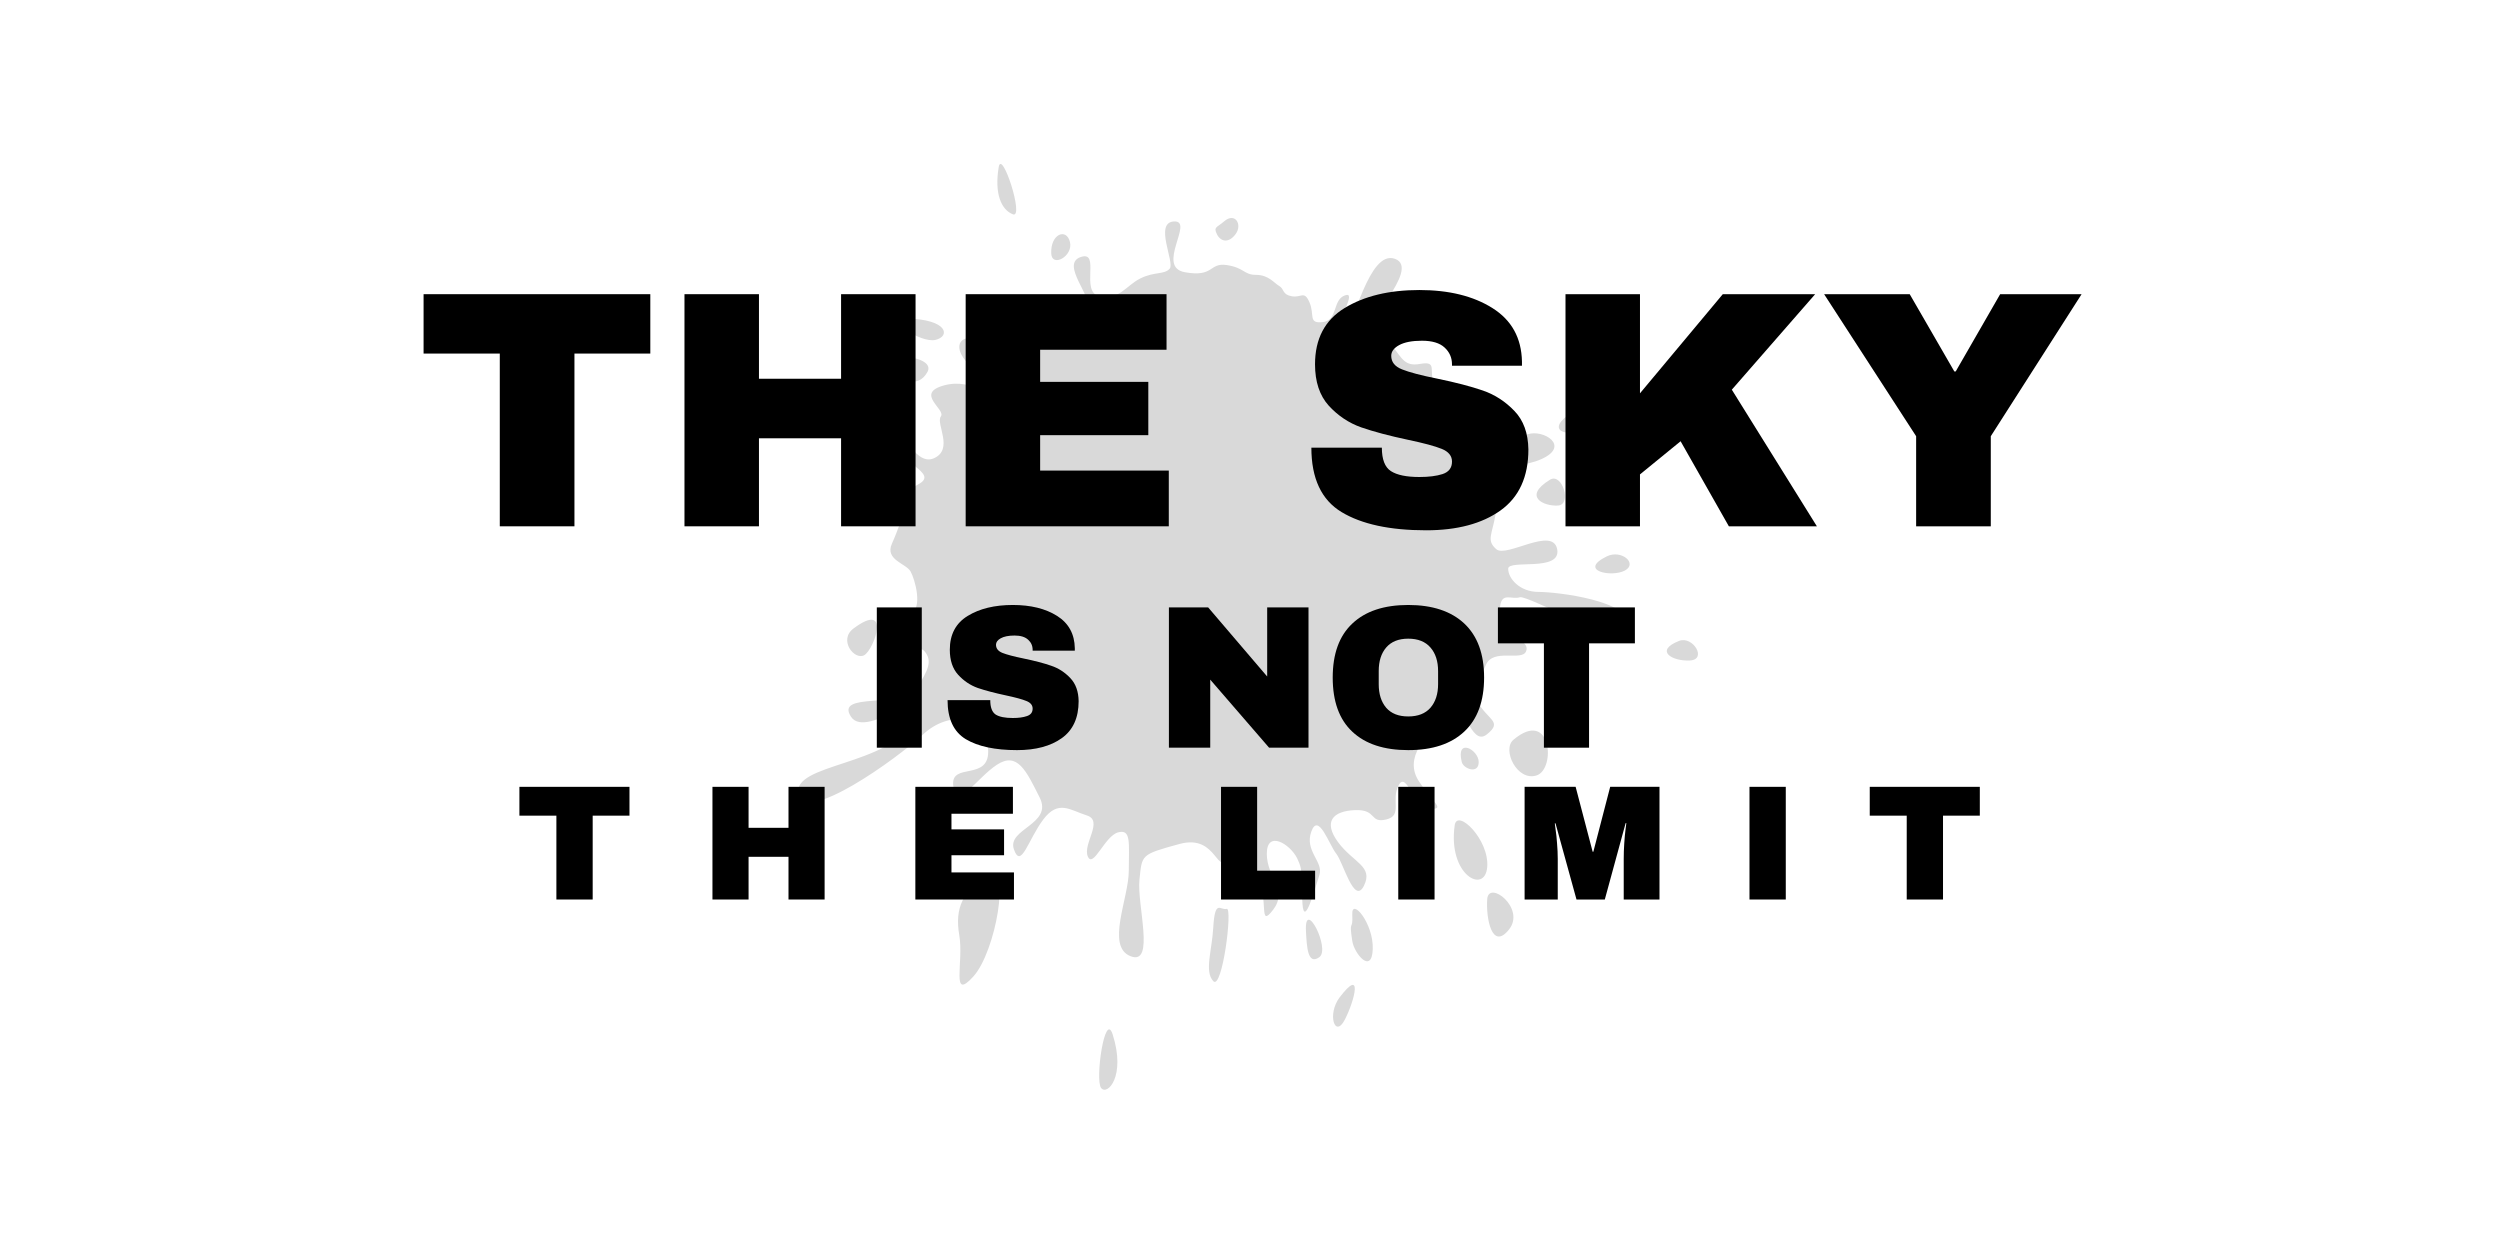
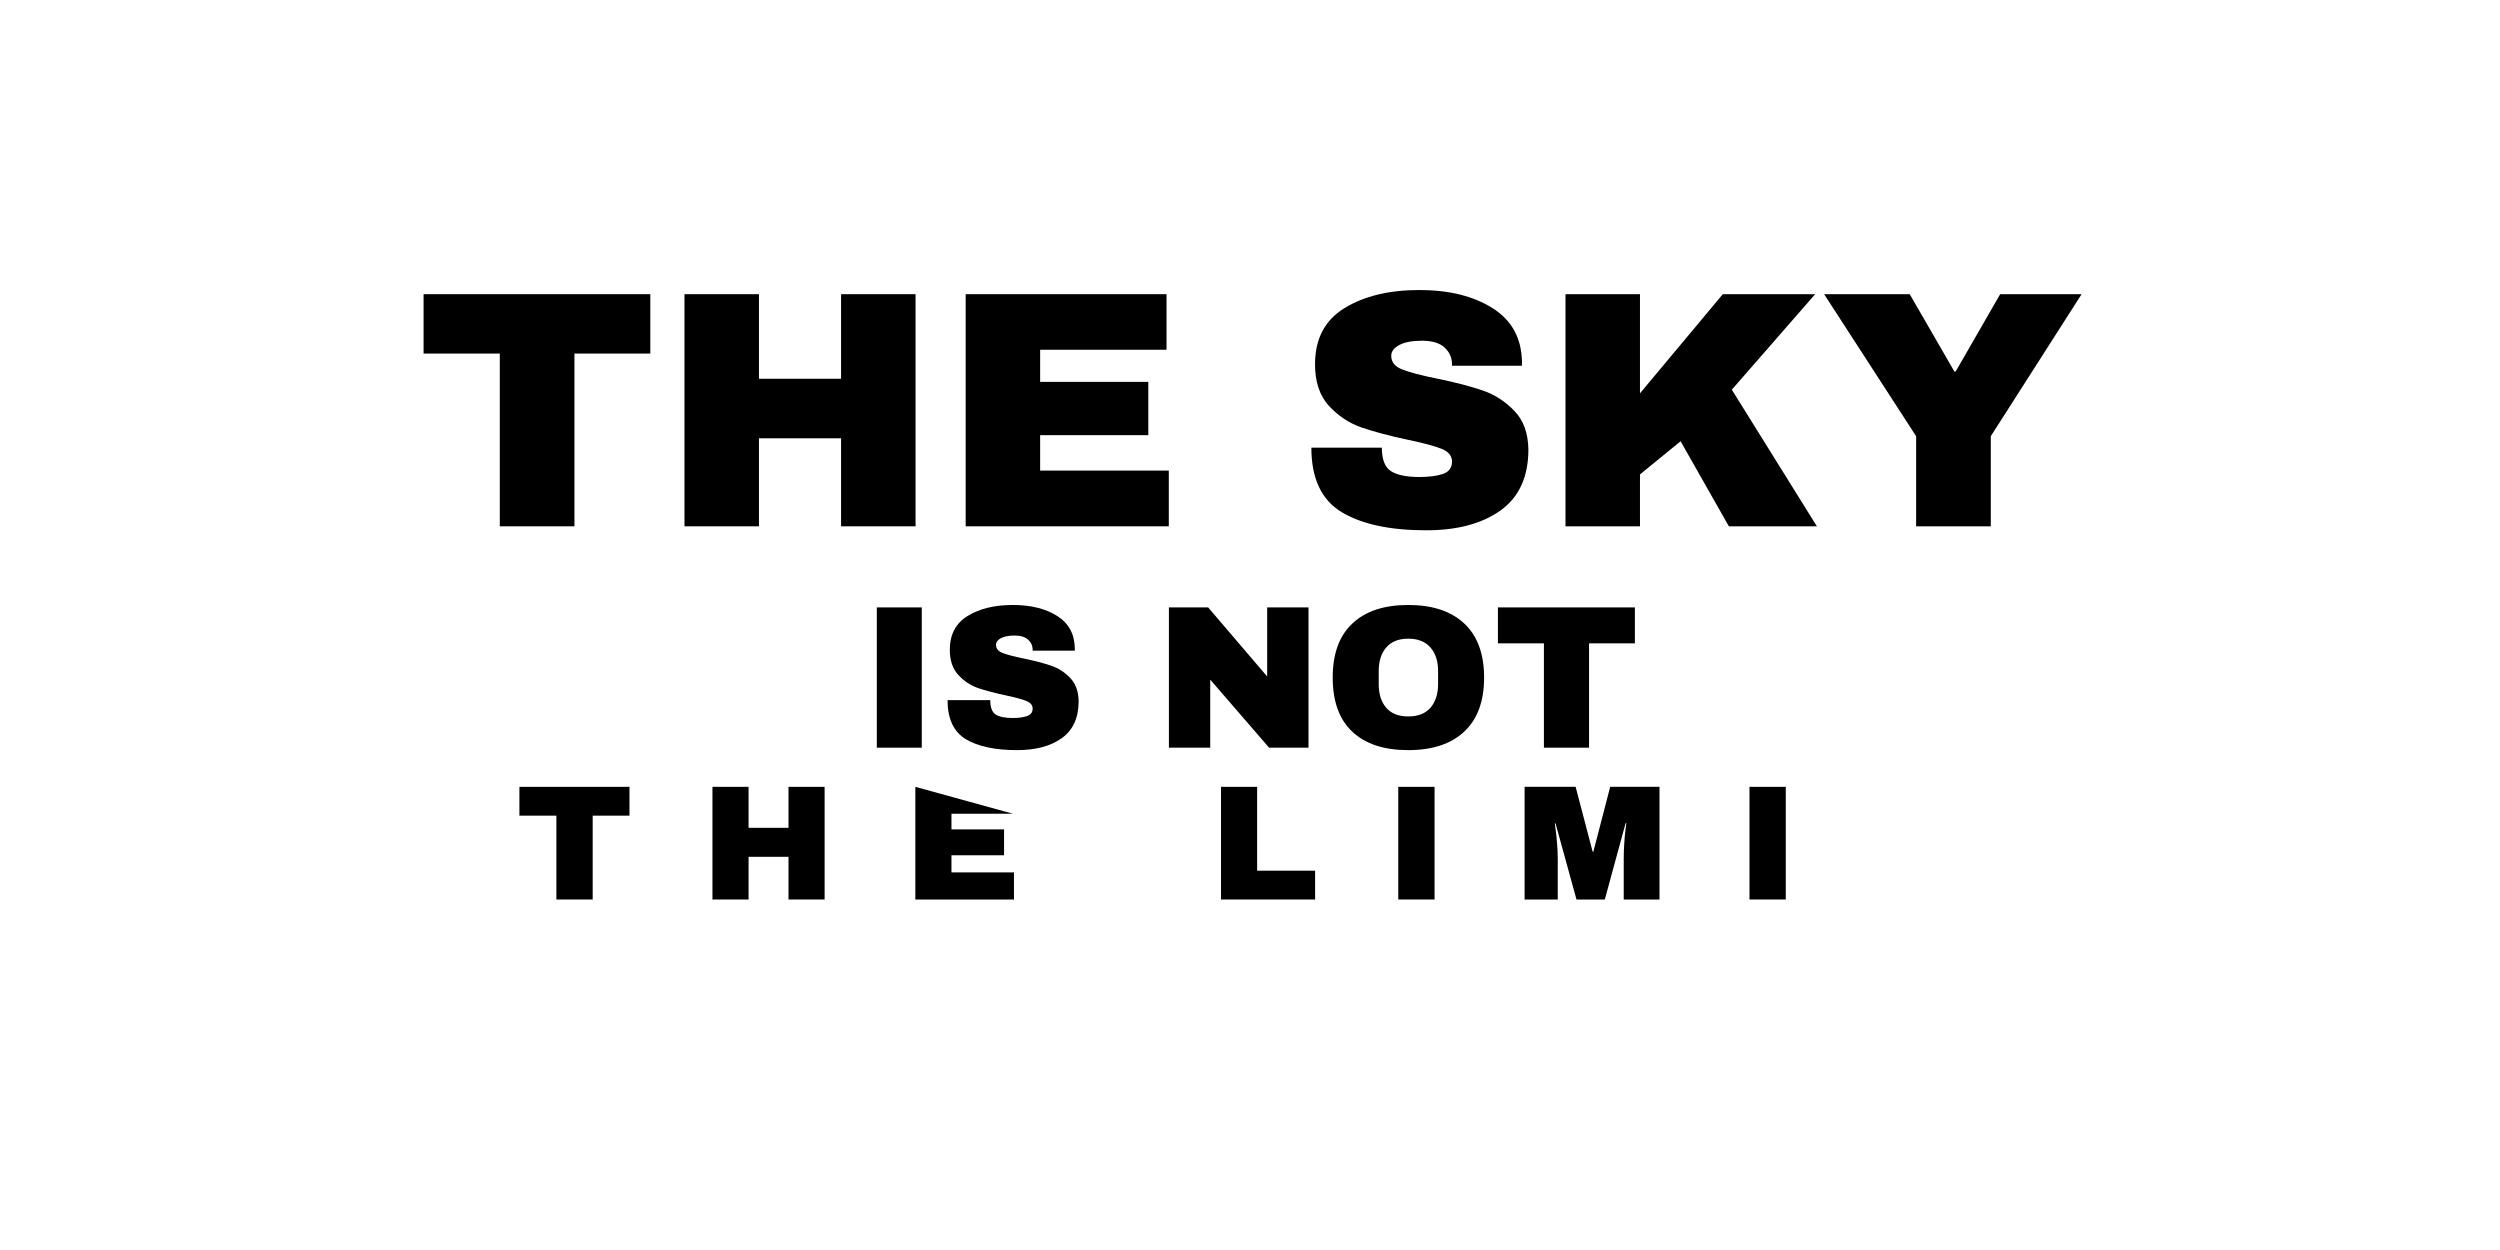
<svg xmlns="http://www.w3.org/2000/svg" version="1.0" preserveAspectRatio="xMidYMid meet" height="150" viewBox="0 0 224.88 112.5" zoomAndPan="magnify" width="300">
  <defs>
    <g />
    <clipPath id="d04cb6eefd">
-       <path clip-rule="nonzero" d="M 71.242 14 L 153 14 L 153 98.484 L 71.242 98.484 Z M 71.242 14" />
-     </clipPath>
+       </clipPath>
  </defs>
  <g clip-path="url(#d04cb6eefd)">
    <path fill-rule="nonzero" fill-opacity="1" d="M 92.387 31.555 C 93.512 31.73 93.188 28.75 94.871 28.266 C 96.555 27.785 97.359 28.828 97.836 27.785 C 98.316 26.742 95.352 23.777 97.195 23.137 C 99.039 22.496 97.117 26.266 98.879 26.664 C 100.641 27.066 101.281 25.703 102.566 25.062 C 103.848 24.422 104.73 24.738 105.211 24.18 C 105.695 23.617 103.77 20.008 105.613 19.93 C 107.457 19.852 103.93 24.016 106.574 24.5 C 109.223 24.98 108.738 23.617 110.344 23.855 C 111.945 24.098 111.867 24.738 112.988 24.738 C 114.109 24.738 114.594 25.461 115.074 25.742 C 115.555 26.02 115.312 26.504 116.195 26.664 C 117.078 26.82 117.316 26.102 117.797 27.223 C 118.281 28.344 117.641 29.145 119 28.988 C 120.363 28.828 119.852 26.98 120.988 26.582 C 122.125 26.18 120.172 28.828 120.988 29.227 C 121.805 29.629 123.086 22.414 125.492 23.297 C 127.898 24.18 122.285 29.469 123.09 30.191 C 123.891 30.91 124.371 30.031 125.254 31.152 C 126.137 32.273 126.375 32.996 127.738 32.754 C 129.102 32.516 128.703 33.078 128.863 34.117 C 129.02 35.16 128.301 35.723 129.422 35.961 C 130.543 36.199 130.945 36.199 130.945 37.164 C 130.945 38.125 129.262 37.965 130.945 39.727 C 132.629 41.492 131.508 41.652 132.551 42.691 C 133.59 43.734 134.875 44.297 134.555 46.219 C 134.23 48.141 133.691 48.621 134.605 49.426 C 135.516 50.227 139.684 47.34 140.086 49.426 C 140.484 51.512 135.676 50.309 135.676 51.188 C 135.676 52.07 136.719 53.273 138.402 53.273 C 140.086 53.273 146.816 54.074 146.496 56.32 C 146.18 58.566 137.441 53.516 136.719 53.754 C 135.996 53.992 135.113 53.273 134.953 54.555 C 134.797 55.836 134.875 56.508 135.438 56.895 C 135.996 57.277 137.68 57.758 137.277 58.641 C 136.879 59.523 134.312 58.32 133.672 59.844 C 133.031 61.367 131.988 61.289 132.871 63.051 C 133.754 64.812 135.273 64.895 133.754 66.098 C 132.23 67.301 131.832 62.652 130.066 64.414 C 128.301 66.176 126.219 68.18 127.66 70.344 C 129.105 72.512 129.984 72.75 128.625 72.832 C 127.262 72.91 126.539 69.305 125.82 70.668 C 125.098 72.027 126.219 73.391 124.695 73.754 C 123.172 74.113 123.895 72.832 121.891 72.91 C 119.887 72.992 119.008 73.953 120.367 75.797 C 121.73 77.641 123.574 77.961 122.691 79.723 C 121.809 81.488 120.848 77.641 120.207 76.84 C 119.562 76.039 118.602 73.07 117.961 74.836 C 117.32 76.598 119.086 77.559 118.684 78.762 C 118.281 79.965 117.32 83.57 117.16 81.328 C 117 79.082 117.32 78.523 116.68 77.238 C 116.039 75.957 113.953 74.676 113.953 76.84 C 113.953 79.004 115.875 80.125 114.516 81.887 C 113.152 83.652 114.191 80.848 113.07 78.84 C 111.949 76.836 111.949 74.594 110.668 76.918 C 109.387 79.242 109.625 74.996 106.098 75.957 C 102.574 76.918 102.73 76.918 102.492 79.164 C 102.25 81.406 103.934 86.938 101.691 86.059 C 99.445 85.176 101.531 80.848 101.531 78.363 C 101.531 75.875 101.77 74.594 100.566 74.914 C 99.367 75.238 98.324 78.203 97.844 77.082 C 97.363 75.957 99.285 73.875 97.762 73.391 C 96.238 72.91 95.195 71.949 93.836 73.754 C 92.473 75.559 91.832 78.281 91.191 76.438 C 90.551 74.594 94.715 74.191 93.516 71.789 C 92.312 69.387 91.508 67.621 89.668 68.824 C 87.824 70.027 86.059 72.992 85.738 70.746 C 85.418 68.504 89.105 70.426 88.867 67.379 C 88.625 64.336 85.34 63.934 83.016 66.098 C 80.691 68.262 72.355 74.273 71.793 71.469 C 71.23 68.664 79.969 68.984 82.215 64.816 C 84.457 60.648 77.965 66.738 76.523 64.496 C 75.078 62.25 81.172 63.773 82.375 62.012 C 83.578 60.246 83.82 59.445 83.176 58.645 C 82.535 57.844 79.809 58.484 80.051 56.961 C 80.289 55.438 80.77 55.84 81.891 55.277 C 83.016 54.715 82.293 52.152 81.891 51.43 C 81.492 50.711 79.566 50.387 80.207 48.945 C 80.852 47.5 80.852 47.102 81.492 46.059 C 82.133 45.016 80.691 44.617 82.613 43.574 C 84.535 42.531 80.527 41.652 80.691 39.645 C 80.852 37.641 82.133 42.051 83.977 41.25 C 85.82 40.449 84.137 38.121 84.617 37.48 C 85.098 36.84 82.215 35.398 84.938 34.676 C 87.664 33.957 88.945 36.281 89.988 34.355 C 91.031 32.434 90.871 31.309 92.391 31.551 Z M 83.41 33.477 C 84.152 32.129 80.043 31.633 80.445 32.914 C 80.848 34.199 82.527 35.078 83.41 33.477 Z M 81.566 28.668 C 79.465 28.621 82.77 30.91 84.133 30.59 C 85.492 30.27 85.254 28.746 81.566 28.668 Z M 86.617 32.172 C 87.672 33.777 89.02 32.273 88.219 31.074 C 87.418 29.871 85.492 30.465 86.617 32.172 Z M 91.105 19.289 C 92.148 19.691 90.102 13.359 89.824 15.039 C 89.422 17.445 90.062 18.887 91.105 19.289 Z M 94.551 22.816 C 94.609 24.117 96.555 23.055 96.234 21.773 C 95.914 20.492 94.473 21.051 94.551 22.816 Z M 109.461 21.074 C 109.781 21.738 110.5 21.934 111.141 21.074 C 111.785 20.215 111.098 19.059 110.102 19.93 C 109.461 20.488 109.137 20.41 109.461 21.074 Z M 138.637 41.332 C 141.359 40.129 138.797 38.605 137.434 39.086 C 136.07 39.566 135.199 39.262 134.867 39.488 C 131.82 41.574 135.91 42.535 138.637 41.332 Z M 146.172 51.352 C 147.371 50.711 145.867 49.438 144.566 50.066 C 141.922 51.352 144.969 51.992 146.172 51.352 Z M 142.723 38.203 C 143.523 37.004 141.652 36.805 140.719 37.645 C 139.117 39.086 141.922 39.406 142.723 38.203 Z M 140.16 45.5 C 141.441 45.418 140.531 42.5 139.438 43.176 C 136.953 44.699 138.875 45.578 140.16 45.5 Z M 152.023 59.445 C 153.625 59.363 152.293 57.199 151.059 57.68 C 148.816 58.562 150.418 59.523 152.023 59.445 Z M 133.789 78.039 C 133.992 75.555 131.082 72.734 130.863 74.273 C 130.223 78.762 133.586 80.523 133.789 78.039 Z M 133.789 80.926 C 133.668 82.688 134.23 85.574 135.754 83.652 C 137.273 81.727 133.914 79.164 133.789 80.926 Z M 121.645 84.691 C 121.82 85.836 123.406 87.738 123.488 85.414 C 123.566 83.09 121.562 80.73 121.645 82.312 C 121.723 83.891 121.324 82.609 121.645 84.691 Z M 117.477 83.812 C 117.551 85.254 117.637 86.887 118.676 86.148 C 119.719 85.414 117.316 80.734 117.477 83.812 Z M 109.133 83.488 C 109.012 85.586 108.324 87.418 109.133 88.301 C 109.941 89.18 110.902 81.625 110.34 81.797 C 109.781 81.969 109.285 80.848 109.133 83.488 Z M 100.082 93.105 C 99.383 90.918 98.48 97.195 99.039 97.918 C 99.602 98.637 101.285 96.875 100.082 93.105 Z M 88.863 78.84 C 86.609 80.141 85.852 81.695 86.273 84.156 C 86.699 86.613 85.484 90.141 87.531 87.898 C 89.582 85.652 90.945 77.637 88.859 78.84 Z M 76.758 56.562 C 75.371 57.598 76.836 59.449 77.719 58.969 C 78.602 58.484 80.203 53.996 76.758 56.562 Z M 120.52 89.746 C 119.348 91.277 120.086 93.516 120.984 91.75 C 121.883 89.988 122.602 87.02 120.52 89.746 Z M 138.23 69.789 C 139.988 69.227 139.586 63.688 136.145 66.582 C 135.098 67.465 136.473 70.348 138.23 69.789 Z M 131.5 68.586 C 131.652 69.195 133.023 69.707 133.023 68.586 C 133.023 67.465 130.938 66.344 131.5 68.586 Z M 140.781 72.996 C 139.605 72.836 140.074 76.203 141.195 75.078 C 142.32 73.957 141.973 73.156 140.781 72.996 Z M 140.781 72.996" fill="#d9d9d9" />
  </g>
  <g fill-opacity="1" fill="#000000">
    <g transform="translate(27.232, 47.368)">
      <g />
    </g>
  </g>
  <g fill-opacity="1" fill="#000000">
    <g transform="translate(37.359, 47.368)">
      <g>
        <path d="M 14.281 -15.547 L 14.281 0 L 7.562 0 L 7.562 -15.547 L 0.703 -15.547 L 0.703 -20.891 L 21.109 -20.891 L 21.109 -15.547 Z M 14.281 -15.547" />
      </g>
    </g>
  </g>
  <g fill-opacity="1" fill="#000000">
    <g transform="translate(59.293, 47.368)">
      <g>
        <path d="M 16.344 0 L 16.344 -7.922 L 8.953 -7.922 L 8.953 0 L 2.25 0 L 2.25 -20.891 L 8.953 -20.891 L 8.953 -13.281 L 16.344 -13.281 L 16.344 -20.891 L 23.047 -20.891 L 23.047 0 Z M 16.344 0" />
      </g>
    </g>
  </g>
  <g fill-opacity="1" fill="#000000">
    <g transform="translate(84.6, 47.368)">
      <g>
        <path d="M 2.25 -20.891 L 20.328 -20.891 L 20.328 -15.891 L 8.953 -15.891 L 8.953 -13 L 18.688 -13 L 18.688 -8.203 L 8.953 -8.203 L 8.953 -5.016 L 20.531 -5.016 L 20.531 0 L 2.25 0 Z M 2.25 -20.891" />
      </g>
    </g>
  </g>
  <g fill-opacity="1" fill="#000000">
    <g transform="translate(106.534, 47.368)">
      <g />
    </g>
  </g>
  <g fill-opacity="1" fill="#000000">
    <g transform="translate(116.651, 47.368)">
      <g>
        <path d="M 11.031 -21.266 C 13.695 -21.266 15.891 -20.723 17.609 -19.641 C 19.336 -18.555 20.223 -16.953 20.266 -14.828 L 20.266 -14.453 L 13.969 -14.453 L 13.969 -14.578 C 13.969 -15.18 13.742 -15.688 13.297 -16.094 C 12.859 -16.5 12.18 -16.703 11.266 -16.703 C 10.379 -16.703 9.695 -16.57 9.219 -16.312 C 8.738 -16.051 8.5 -15.727 8.5 -15.344 C 8.5 -14.789 8.82 -14.383 9.469 -14.125 C 10.125 -13.863 11.172 -13.586 12.609 -13.297 C 14.285 -12.953 15.664 -12.594 16.75 -12.219 C 17.832 -11.844 18.781 -11.227 19.594 -10.375 C 20.406 -9.531 20.82 -8.379 20.844 -6.922 C 20.844 -4.453 20.004 -2.617 18.328 -1.422 C 16.66 -0.234 14.43 0.359 11.641 0.359 C 8.379 0.359 5.844 -0.188 4.031 -1.281 C 2.219 -2.375 1.312 -4.305 1.312 -7.078 L 7.656 -7.078 C 7.656 -6.023 7.926 -5.32 8.469 -4.969 C 9.02 -4.613 9.875 -4.438 11.031 -4.438 C 11.875 -4.438 12.57 -4.523 13.125 -4.703 C 13.688 -4.891 13.969 -5.266 13.969 -5.828 C 13.969 -6.336 13.66 -6.719 13.047 -6.969 C 12.43 -7.219 11.426 -7.488 10.031 -7.781 C 8.32 -8.145 6.91 -8.52 5.797 -8.906 C 4.68 -9.301 3.707 -9.953 2.875 -10.859 C 2.051 -11.773 1.641 -13.016 1.641 -14.578 C 1.641 -16.867 2.523 -18.555 4.297 -19.641 C 6.066 -20.723 8.312 -21.266 11.031 -21.266 Z M 11.031 -21.266" />
      </g>
    </g>
  </g>
  <g fill-opacity="1" fill="#000000">
    <g transform="translate(138.585, 47.368)">
      <g>
        <path d="M 16.406 -20.891 L 24.719 -20.891 L 17.219 -12.297 L 24.875 0 L 16.953 0 L 12.609 -7.656 L 8.953 -4.672 L 8.953 0 L 2.25 0 L 2.25 -20.891 L 8.953 -20.891 L 8.953 -11.969 Z M 16.406 -20.891" />
      </g>
    </g>
  </g>
  <g fill-opacity="1" fill="#000000">
    <g transform="translate(163.892, 47.368)">
      <g>
        <path d="M 15.219 0 L 8.5 0 L 8.5 -8.109 L 0.219 -20.891 L 7.922 -20.891 L 11.938 -13.938 L 12.062 -13.938 L 16.062 -20.891 L 23.391 -20.891 L 15.219 -8.109 Z M 15.219 0" />
      </g>
    </g>
  </g>
  <g fill-opacity="1" fill="#000000">
    <g transform="translate(187.532, 47.368)">
      <g />
    </g>
  </g>
  <g fill-opacity="1" fill="#000000">
    <g transform="translate(77.306, 67.292)">
      <g>
        <path d="M 1.547 0 L 1.547 -12.625 L 5.594 -12.625 L 5.594 0 Z M 1.547 0" />
      </g>
    </g>
  </g>
  <g fill-opacity="1" fill="#000000">
    <g transform="translate(84.439, 67.292)">
      <g>
        <path d="M 6.656 -12.844 C 8.27 -12.844 9.598 -12.516 10.641 -11.859 C 11.68 -11.203 12.211 -10.234 12.234 -8.953 L 12.234 -8.734 L 8.438 -8.734 L 8.438 -8.812 C 8.438 -9.176 8.301 -9.477 8.031 -9.719 C 7.758 -9.969 7.352 -10.094 6.812 -10.094 C 6.27 -10.094 5.852 -10.008 5.562 -9.844 C 5.281 -9.688 5.141 -9.492 5.141 -9.266 C 5.141 -8.93 5.332 -8.688 5.719 -8.531 C 6.113 -8.375 6.742 -8.207 7.609 -8.031 C 8.629 -7.82 9.461 -7.602 10.109 -7.375 C 10.766 -7.156 11.336 -6.785 11.828 -6.266 C 12.316 -5.754 12.566 -5.062 12.578 -4.188 C 12.578 -2.688 12.07 -1.578 11.062 -0.859 C 10.062 -0.141 8.719 0.219 7.031 0.219 C 5.062 0.219 3.523 -0.109 2.422 -0.766 C 1.328 -1.43 0.781 -2.602 0.781 -4.281 L 4.625 -4.281 C 4.625 -3.633 4.785 -3.203 5.109 -2.984 C 5.441 -2.773 5.957 -2.672 6.656 -2.672 C 7.164 -2.672 7.586 -2.727 7.922 -2.844 C 8.266 -2.957 8.438 -3.18 8.438 -3.516 C 8.438 -3.828 8.25 -4.055 7.875 -4.203 C 7.5 -4.359 6.891 -4.523 6.047 -4.703 C 5.023 -4.922 4.176 -5.145 3.5 -5.375 C 2.832 -5.613 2.242 -6.008 1.734 -6.562 C 1.234 -7.113 0.984 -7.863 0.984 -8.812 C 0.984 -10.188 1.52 -11.203 2.594 -11.859 C 3.664 -12.516 5.02 -12.844 6.656 -12.844 Z M 6.656 -12.844" />
      </g>
    </g>
  </g>
  <g fill-opacity="1" fill="#000000">
    <g transform="translate(97.677, 67.292)">
      <g />
    </g>
  </g>
  <g fill-opacity="1" fill="#000000">
    <g transform="translate(103.783, 67.292)">
      <g>
        <path d="M 10.375 0 L 5.078 -6.125 L 5.078 0 L 1.359 0 L 1.359 -12.625 L 4.891 -12.625 L 10.203 -6.406 L 10.203 -12.625 L 13.922 -12.625 L 13.922 0 Z M 10.375 0" />
      </g>
    </g>
  </g>
  <g fill-opacity="1" fill="#000000">
    <g transform="translate(119.056, 67.292)">
      <g>
        <path d="M 7.625 -12.844 C 9.801 -12.844 11.484 -12.285 12.672 -11.172 C 13.859 -10.055 14.453 -8.438 14.453 -6.312 C 14.453 -4.188 13.859 -2.566 12.672 -1.453 C 11.484 -0.336 9.801 0.219 7.625 0.219 C 5.445 0.219 3.77 -0.332 2.594 -1.438 C 1.414 -2.539 0.828 -4.164 0.828 -6.312 C 0.828 -8.445 1.414 -10.066 2.594 -11.172 C 3.77 -12.285 5.445 -12.844 7.625 -12.844 Z M 7.625 -9.812 C 6.758 -9.812 6.098 -9.547 5.641 -9.016 C 5.191 -8.492 4.969 -7.785 4.969 -6.891 L 4.969 -5.719 C 4.969 -4.832 5.191 -4.125 5.641 -3.594 C 6.098 -3.07 6.758 -2.812 7.625 -2.812 C 8.5 -2.812 9.164 -3.07 9.625 -3.594 C 10.082 -4.125 10.312 -4.832 10.312 -5.719 L 10.312 -6.891 C 10.312 -7.785 10.082 -8.492 9.625 -9.016 C 9.164 -9.547 8.5 -9.812 7.625 -9.812 Z M 7.625 -9.812" />
      </g>
    </g>
  </g>
  <g fill-opacity="1" fill="#000000">
    <g transform="translate(134.33, 67.292)">
      <g>
        <path d="M 8.625 -9.391 L 8.625 0 L 4.562 0 L 4.562 -9.391 L 0.422 -9.391 L 0.422 -12.625 L 12.75 -12.625 L 12.75 -9.391 Z M 8.625 -9.391" />
      </g>
    </g>
  </g>
  <g fill-opacity="1" fill="#000000">
    <g transform="translate(46.343, 80.956)">
      <g>
        <path d="M 6.938 -7.547 L 6.938 0 L 3.672 0 L 3.672 -7.547 L 0.344 -7.547 L 0.344 -10.141 L 10.25 -10.141 L 10.25 -7.547 Z M 6.938 -7.547" />
      </g>
    </g>
  </g>
  <g fill-opacity="1" fill="#000000">
    <g transform="translate(62.967, 80.956)">
      <g>
        <path d="M 7.938 0 L 7.938 -3.844 L 4.344 -3.844 L 4.344 0 L 1.094 0 L 1.094 -10.141 L 4.344 -10.141 L 4.344 -6.453 L 7.938 -6.453 L 7.938 -10.141 L 11.188 -10.141 L 11.188 0 Z M 7.938 0" />
      </g>
    </g>
  </g>
  <g fill-opacity="1" fill="#000000">
    <g transform="translate(81.228, 80.956)">
      <g>
-         <path d="M 1.094 -10.141 L 9.875 -10.141 L 9.875 -7.719 L 4.344 -7.719 L 4.344 -6.312 L 9.078 -6.312 L 9.078 -3.984 L 4.344 -3.984 L 4.344 -2.438 L 9.969 -2.438 L 9.969 0 L 1.094 0 Z M 1.094 -10.141" />
+         <path d="M 1.094 -10.141 L 9.875 -7.719 L 4.344 -7.719 L 4.344 -6.312 L 9.078 -6.312 L 9.078 -3.984 L 4.344 -3.984 L 4.344 -2.438 L 9.969 -2.438 L 9.969 0 L 1.094 0 Z M 1.094 -10.141" />
      </g>
    </g>
  </g>
  <g fill-opacity="1" fill="#000000">
    <g transform="translate(97.851, 80.956)">
      <g />
    </g>
  </g>
  <g fill-opacity="1" fill="#000000">
    <g transform="translate(108.738, 80.956)">
      <g>
        <path d="M 1.094 -10.141 L 4.344 -10.141 L 4.344 -2.594 L 9.562 -2.594 L 9.562 0 L 1.094 0 Z M 1.094 -10.141" />
      </g>
    </g>
  </g>
  <g fill-opacity="1" fill="#000000">
    <g transform="translate(124.55, 80.956)">
      <g>
        <path d="M 1.234 0 L 1.234 -10.141 L 4.5 -10.141 L 4.5 0 Z M 1.234 0" />
      </g>
    </g>
  </g>
  <g fill-opacity="1" fill="#000000">
    <g transform="translate(136.263, 80.956)">
      <g>
        <path d="M 9.812 0 L 9.812 -3.656 C 9.812 -4.113 9.828 -4.578 9.859 -5.047 C 9.891 -5.523 9.926 -5.926 9.969 -6.25 C 10.008 -6.57 10.035 -6.781 10.047 -6.875 L 9.984 -6.875 L 8.109 0 L 5.562 0 L 3.672 -6.859 L 3.609 -6.859 C 3.617 -6.766 3.645 -6.555 3.688 -6.234 C 3.738 -5.922 3.781 -5.523 3.812 -5.047 C 3.852 -4.578 3.875 -4.113 3.875 -3.656 L 3.875 0 L 0.891 0 L 0.891 -10.141 L 5.484 -10.141 L 7.016 -4.297 L 7.078 -4.297 L 8.594 -10.141 L 13.031 -10.141 L 13.031 0 Z M 9.812 0" />
      </g>
    </g>
  </g>
  <g fill-opacity="1" fill="#000000">
    <g transform="translate(156.16, 80.956)">
      <g>
        <path d="M 1.234 0 L 1.234 -10.141 L 4.5 -10.141 L 4.5 0 Z M 1.234 0" />
      </g>
    </g>
  </g>
  <g fill-opacity="1" fill="#000000">
    <g transform="translate(167.873, 80.956)">
      <g>
-         <path d="M 6.938 -7.547 L 6.938 0 L 3.672 0 L 3.672 -7.547 L 0.344 -7.547 L 0.344 -10.141 L 10.25 -10.141 L 10.25 -7.547 Z M 6.938 -7.547" />
-       </g>
+         </g>
    </g>
  </g>
</svg>